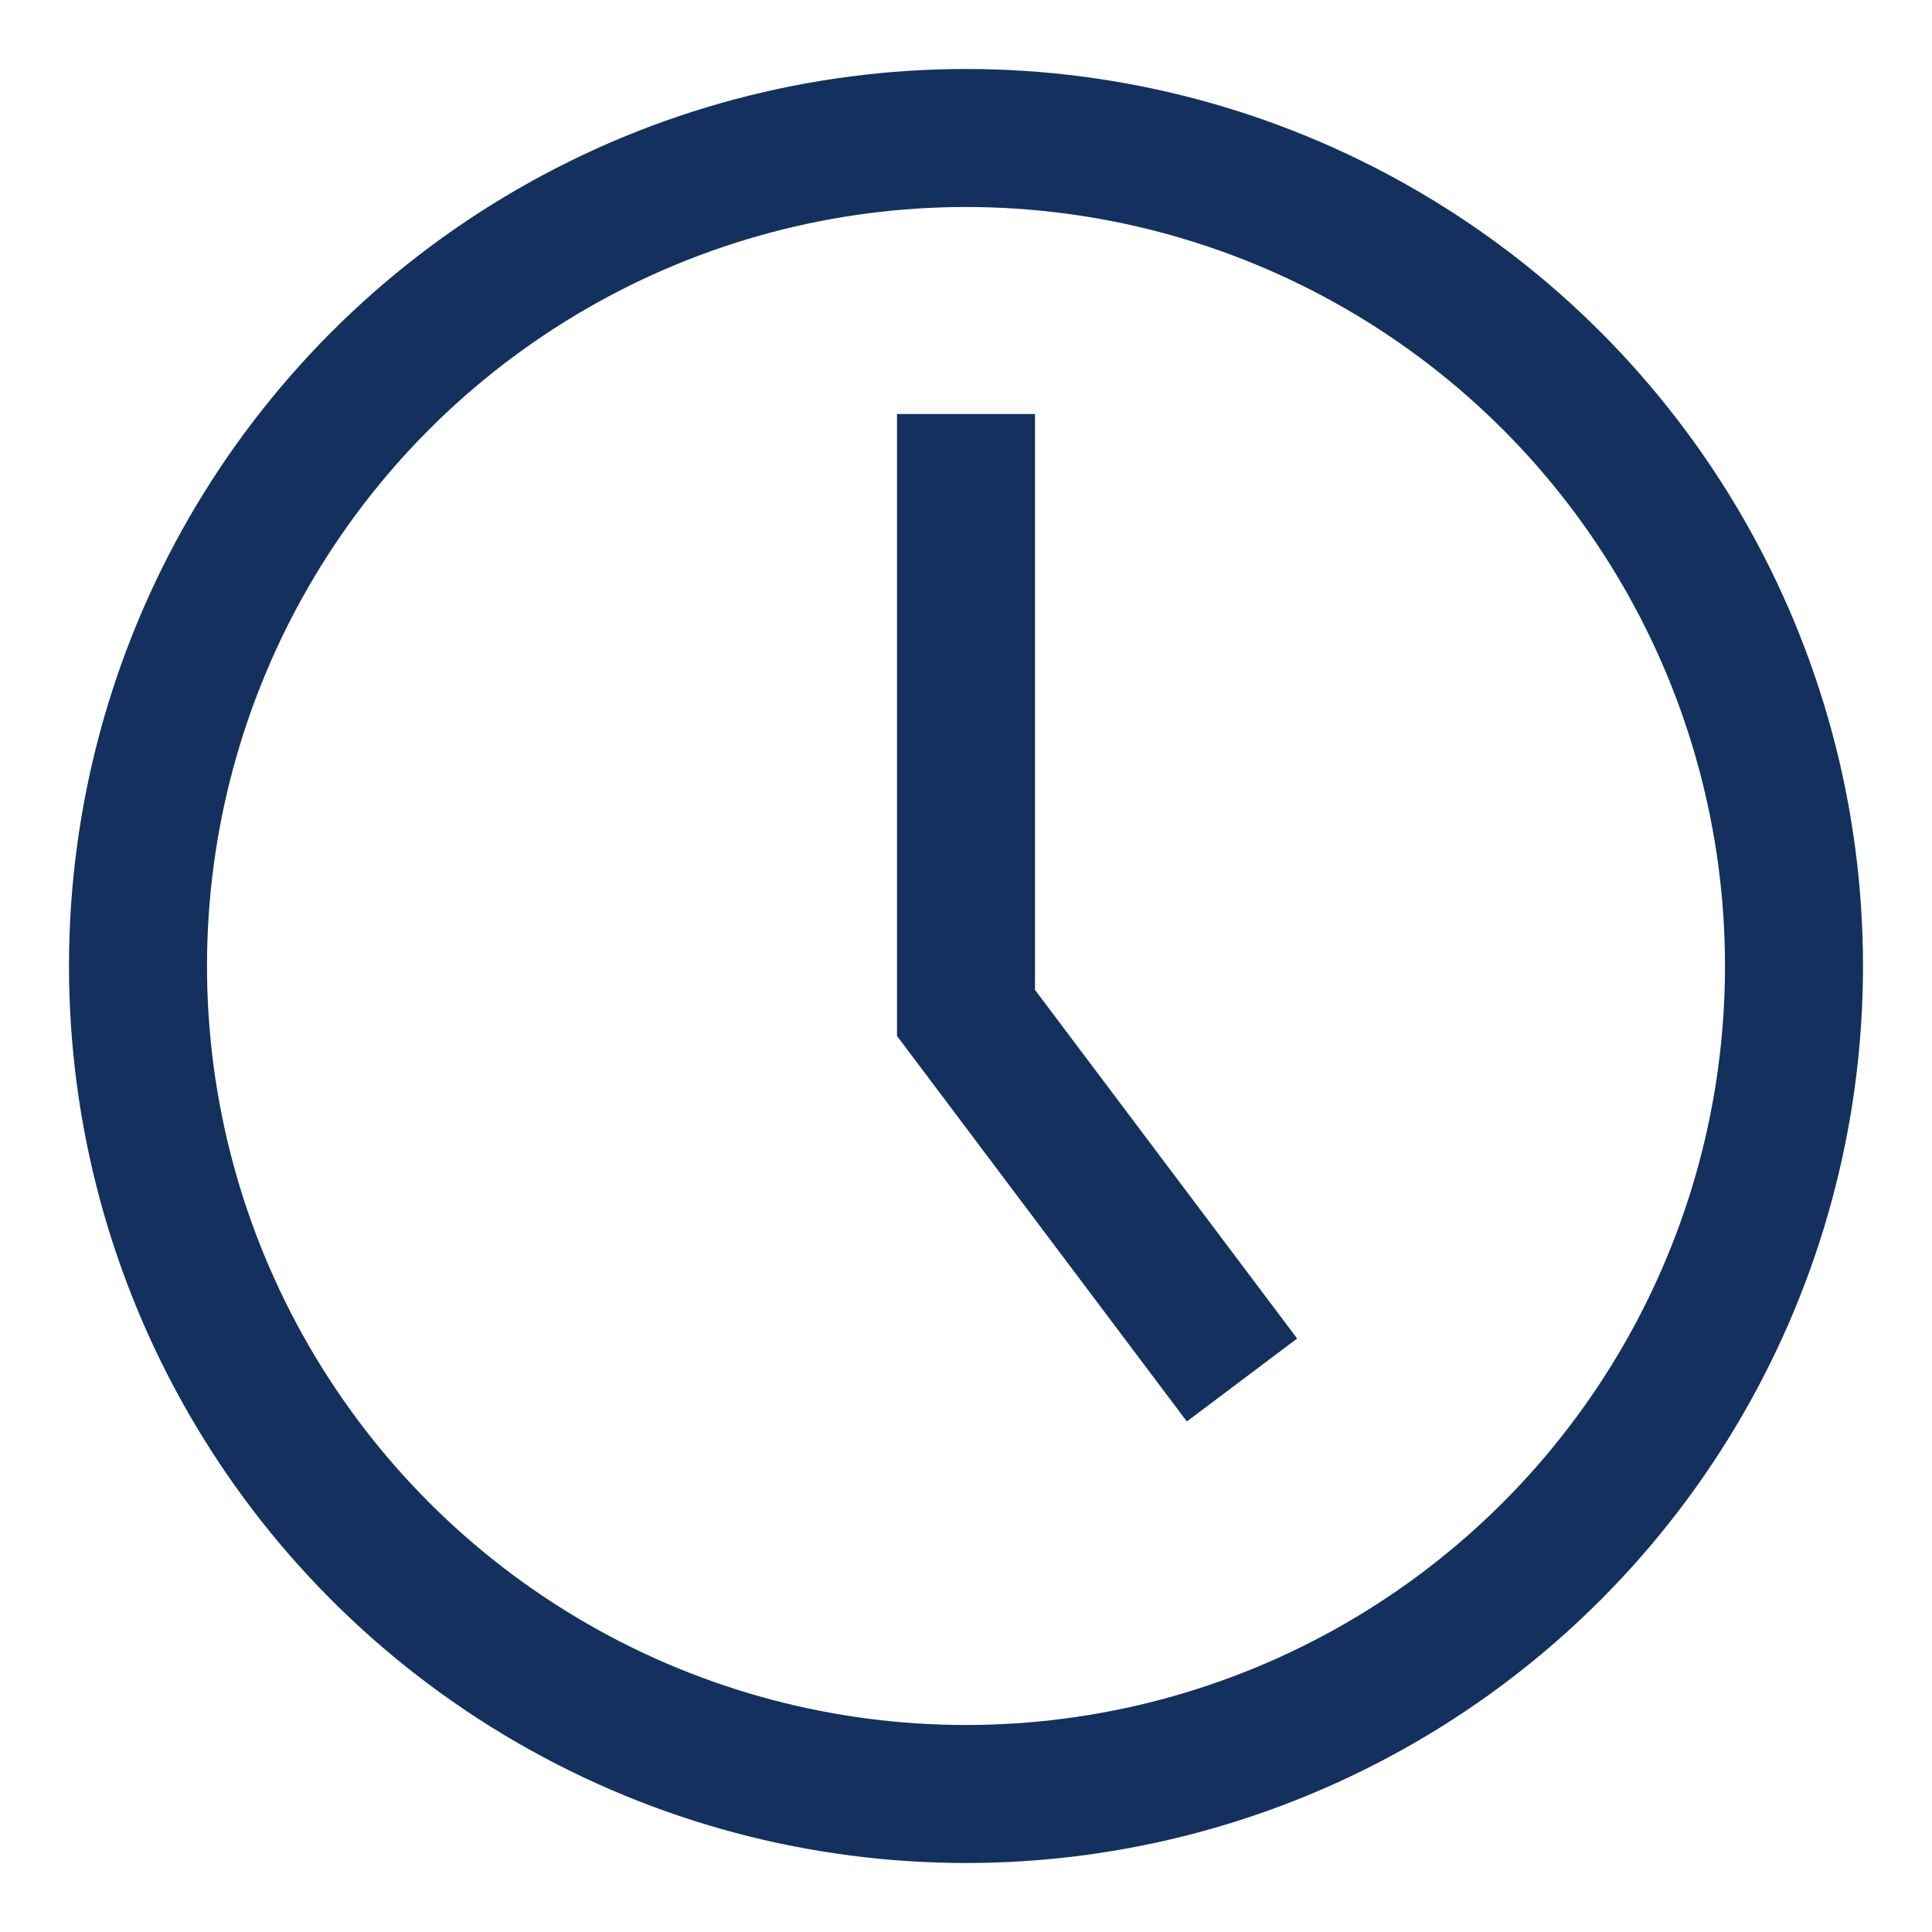
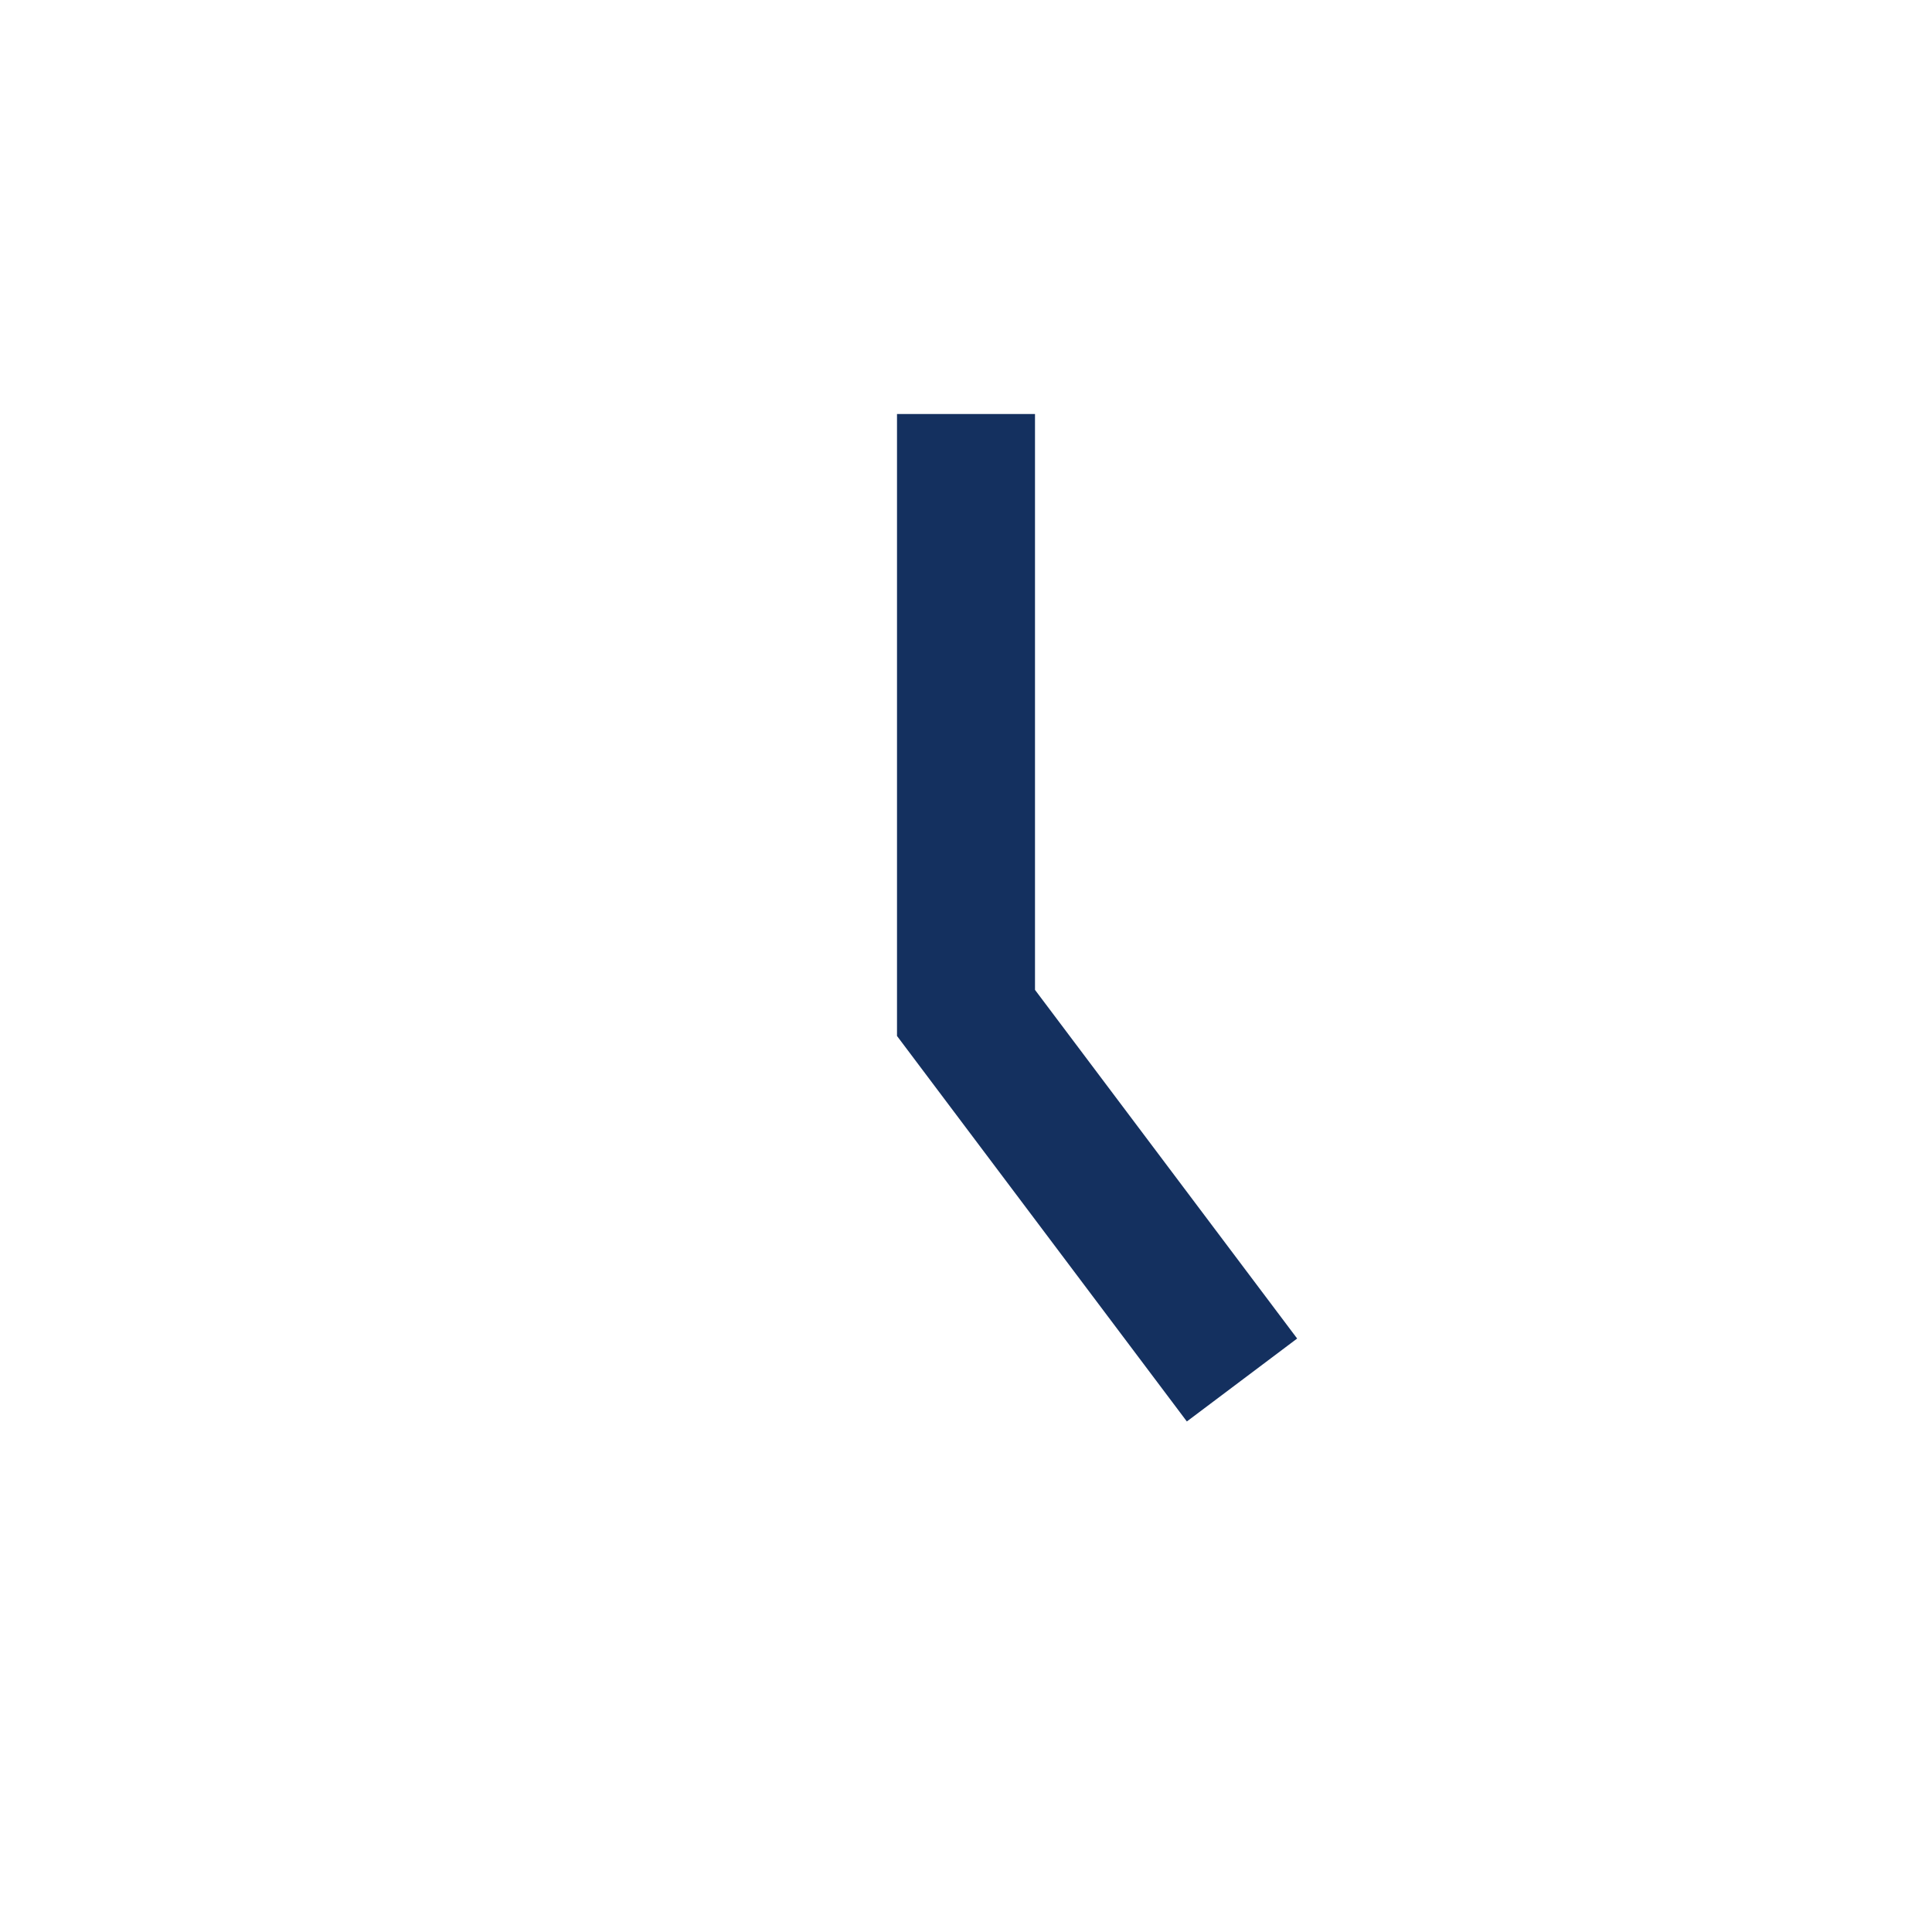
<svg xmlns="http://www.w3.org/2000/svg" width="14" height="14" viewBox="0 0 14 14" version="1.1">
  <g id="Sub-Nav" stroke="none" stroke-width="1" fill="none" fill-rule="evenodd">
    <g id="Calendar---Full-Event" transform="translate(-735 -227)" stroke="#14305f">
      <g id="::-General-Info" transform="translate(543 221)">
        <g id="Time" transform="translate(193)">
          <g id="Clock-Icon" transform="translate(0 7)">
-             <circle id="Oval" cx="6" cy="6" r="6" />
            <path id="Path-4" d="M6 2v4.34L8 9" />
          </g>
        </g>
      </g>
    </g>
  </g>
</svg>